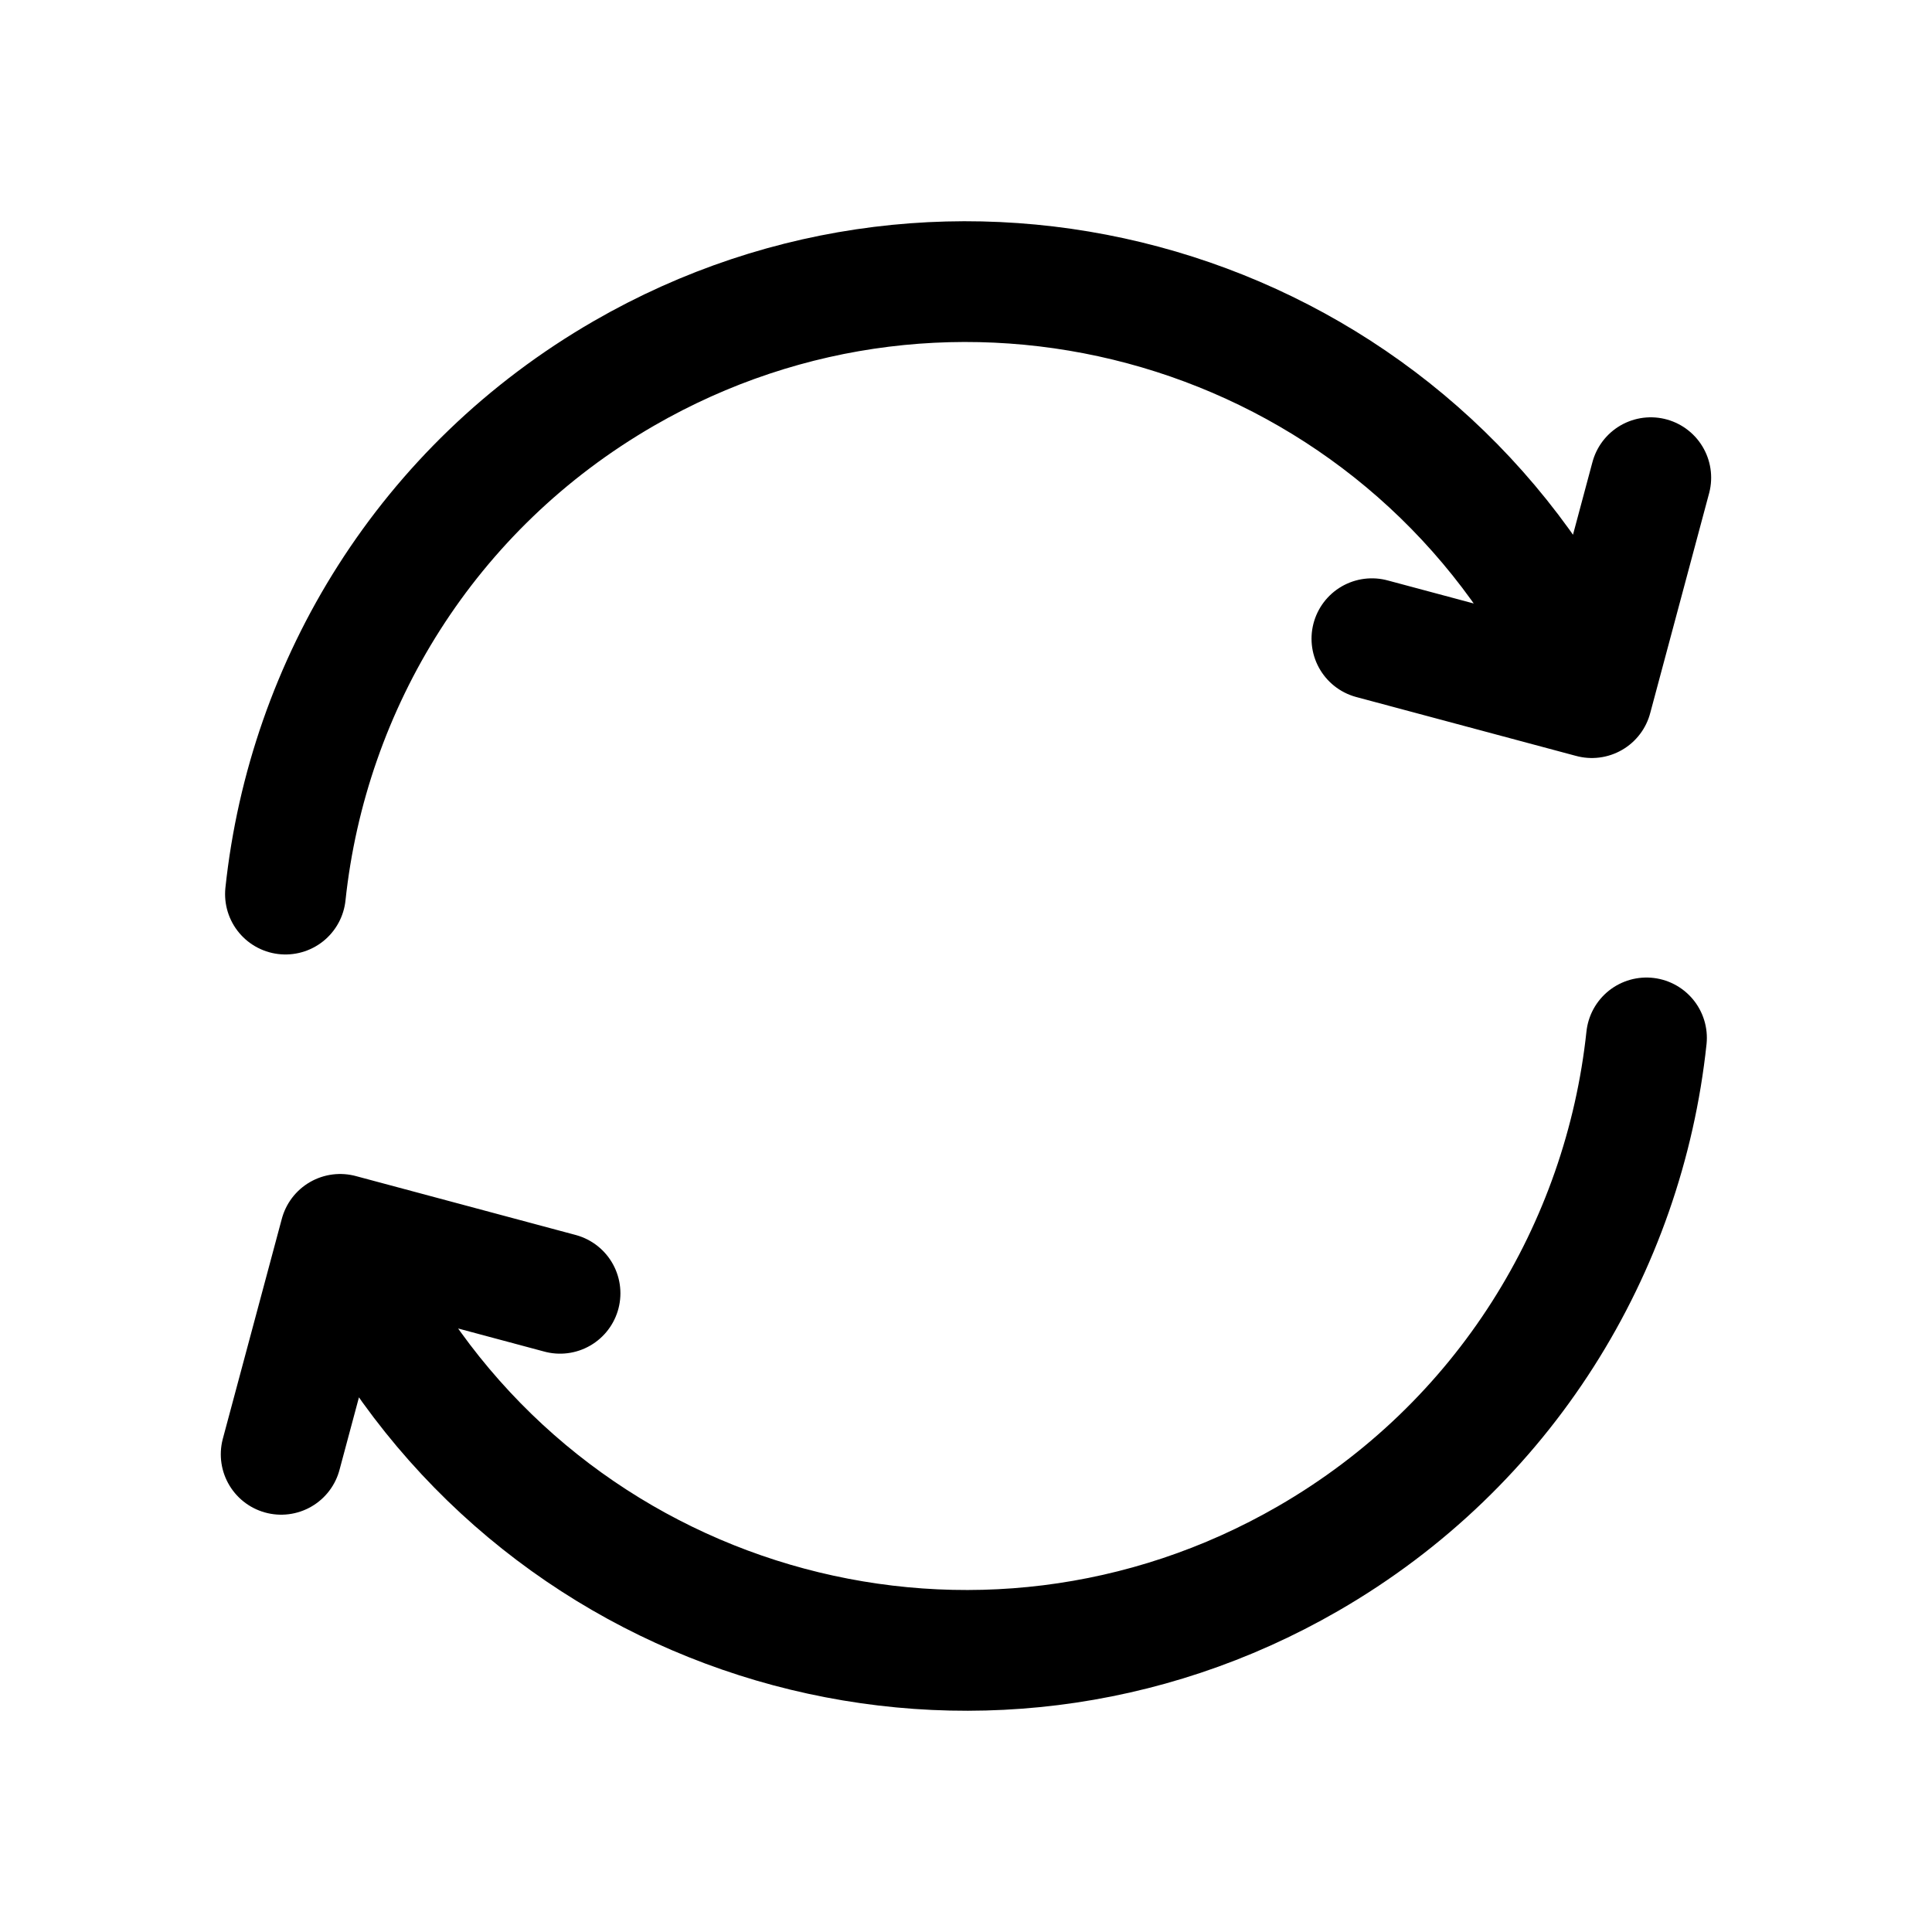
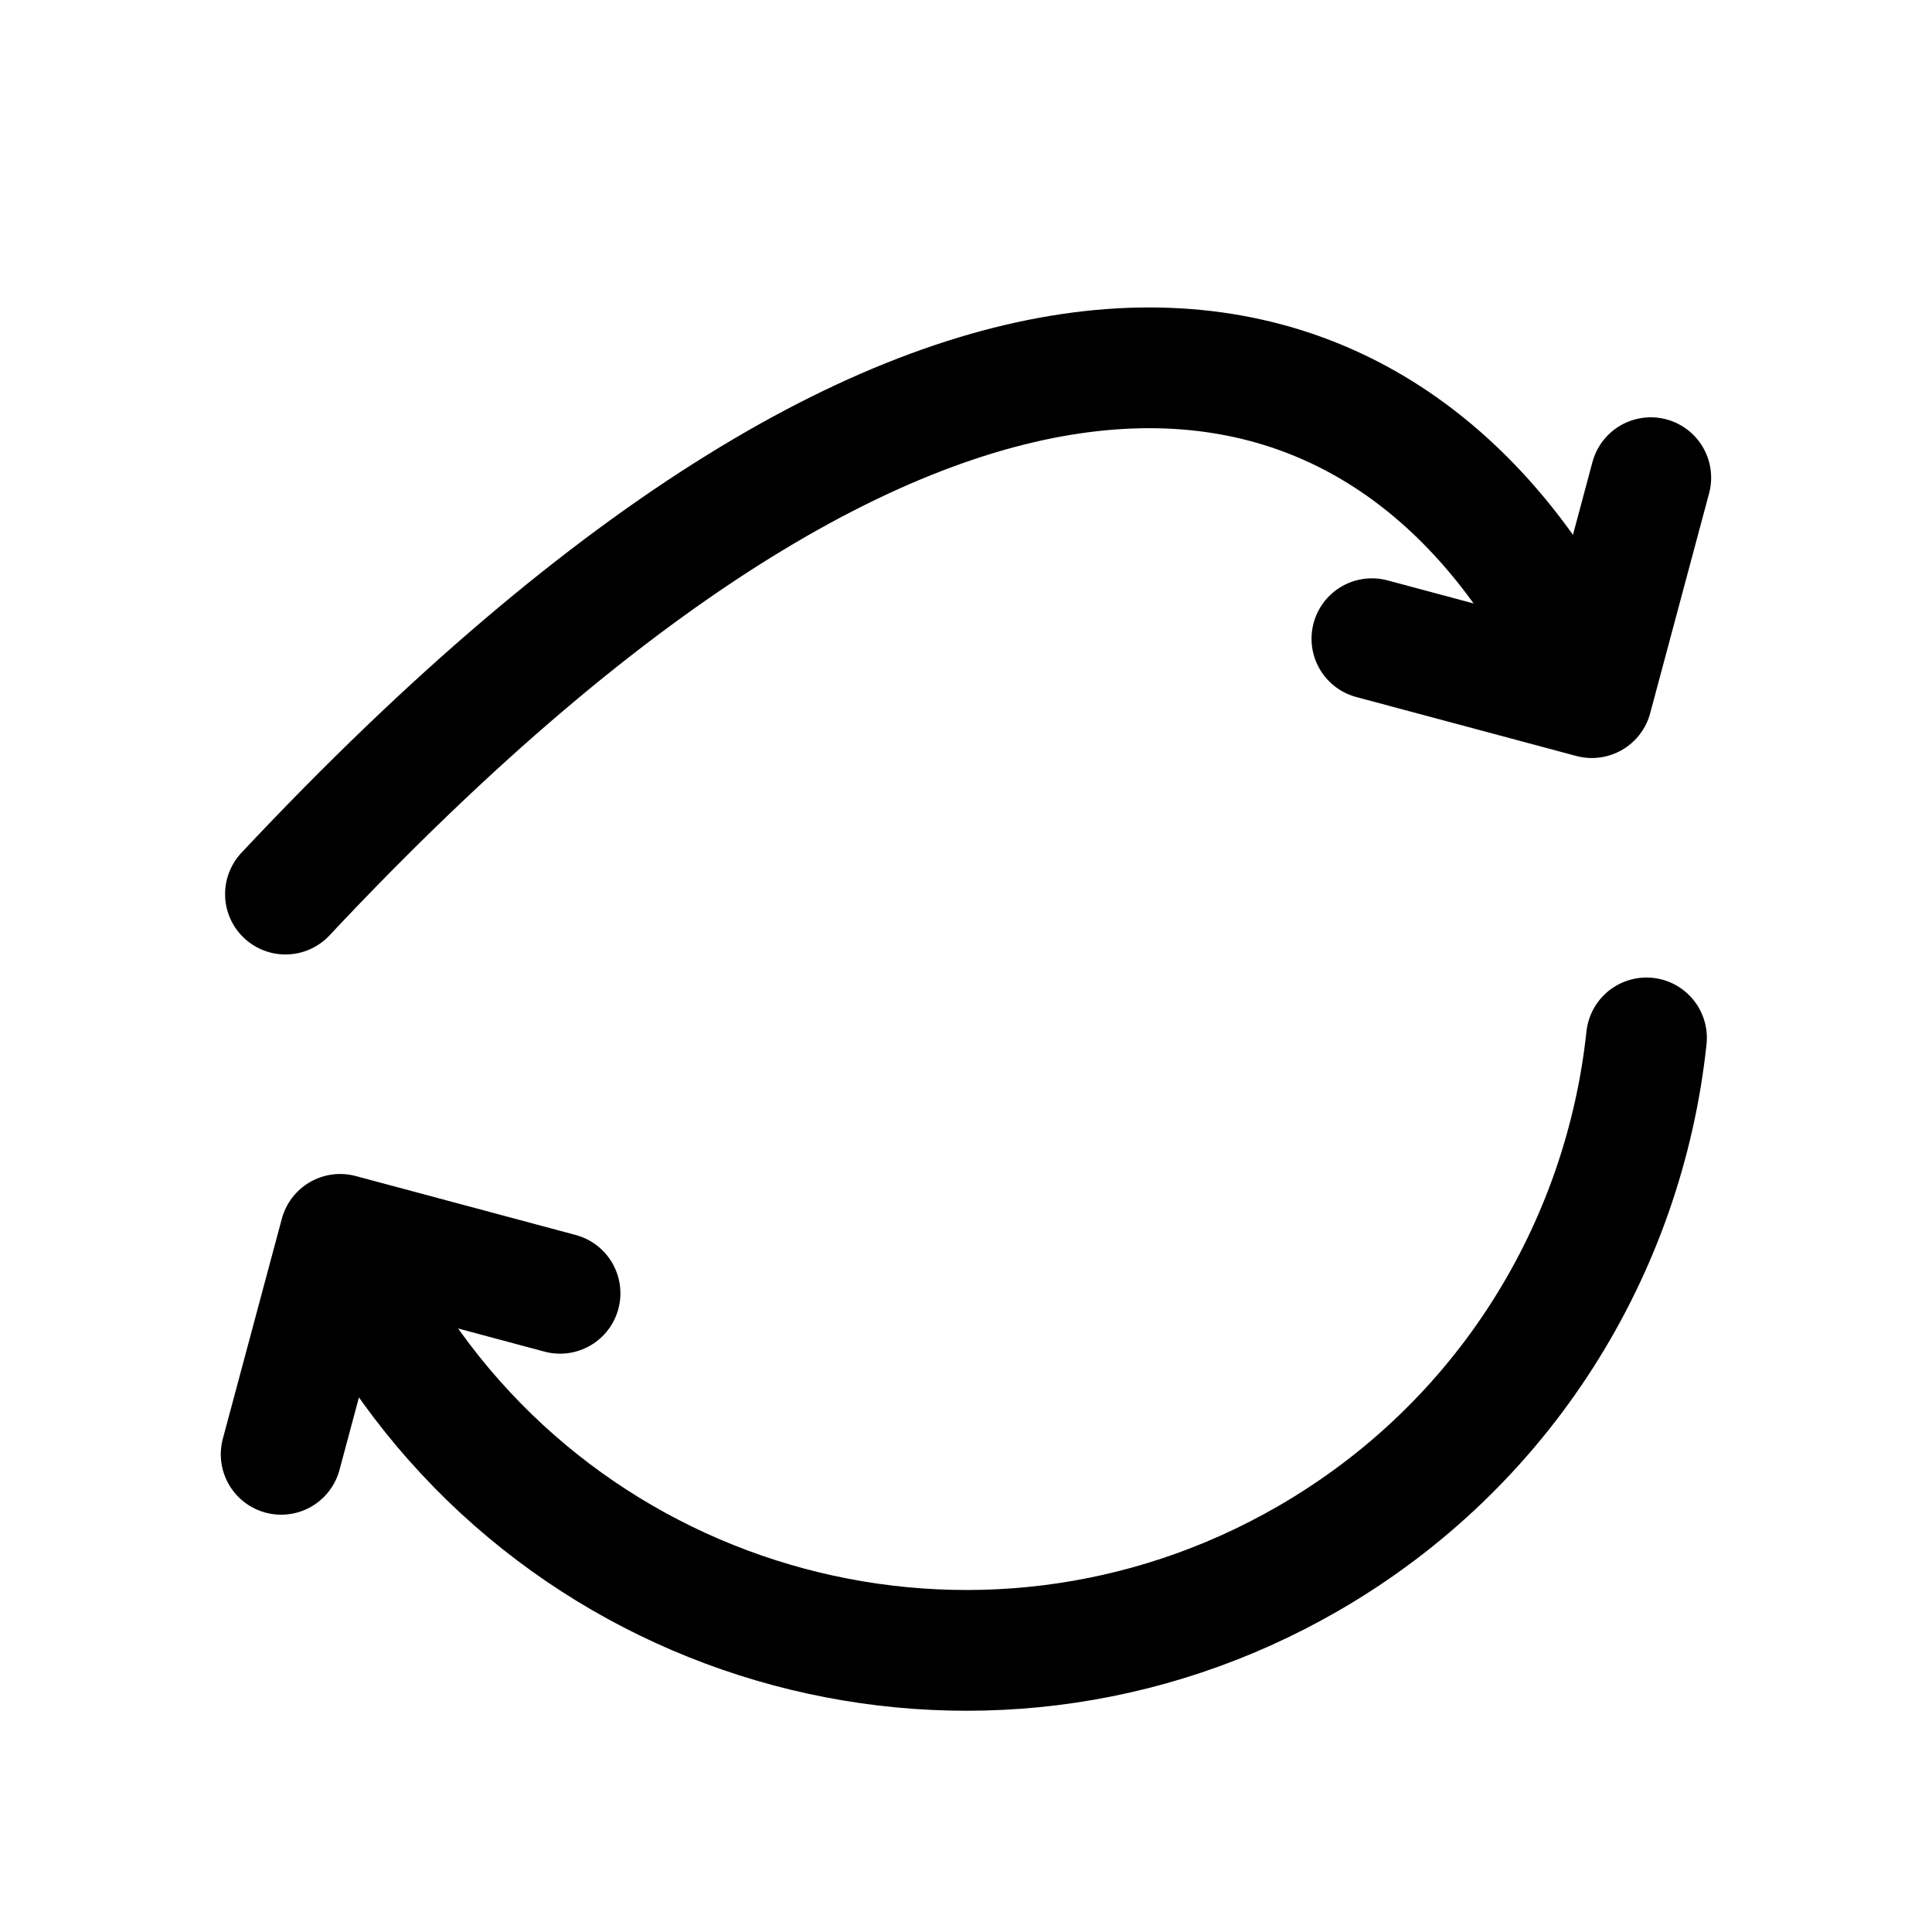
<svg xmlns="http://www.w3.org/2000/svg" width="32" height="32" viewBox="0 0 32 32" fill="none">
-   <path d="M27.271 17.191C26.9 20.671 24.928 23.932 21.666 25.815C16.245 28.945 9.314 27.088 6.184 21.667L5.851 21.09M4.728 14.809C5.098 11.329 7.07 8.069 10.333 6.185C15.754 3.055 22.685 4.912 25.814 10.333L26.148 10.911M4.657 24.088L5.634 20.445L9.276 21.421M22.723 10.579L26.366 11.555L27.342 7.912" stroke="black" stroke-width="2" stroke-linecap="round" stroke-linejoin="round" />
+   <path d="M27.271 17.191C26.9 20.671 24.928 23.932 21.666 25.815C16.245 28.945 9.314 27.088 6.184 21.667L5.851 21.09M4.728 14.809C15.754 3.055 22.685 4.912 25.814 10.333L26.148 10.911M4.657 24.088L5.634 20.445L9.276 21.421M22.723 10.579L26.366 11.555L27.342 7.912" stroke="black" stroke-width="2" stroke-linecap="round" stroke-linejoin="round" />
</svg>